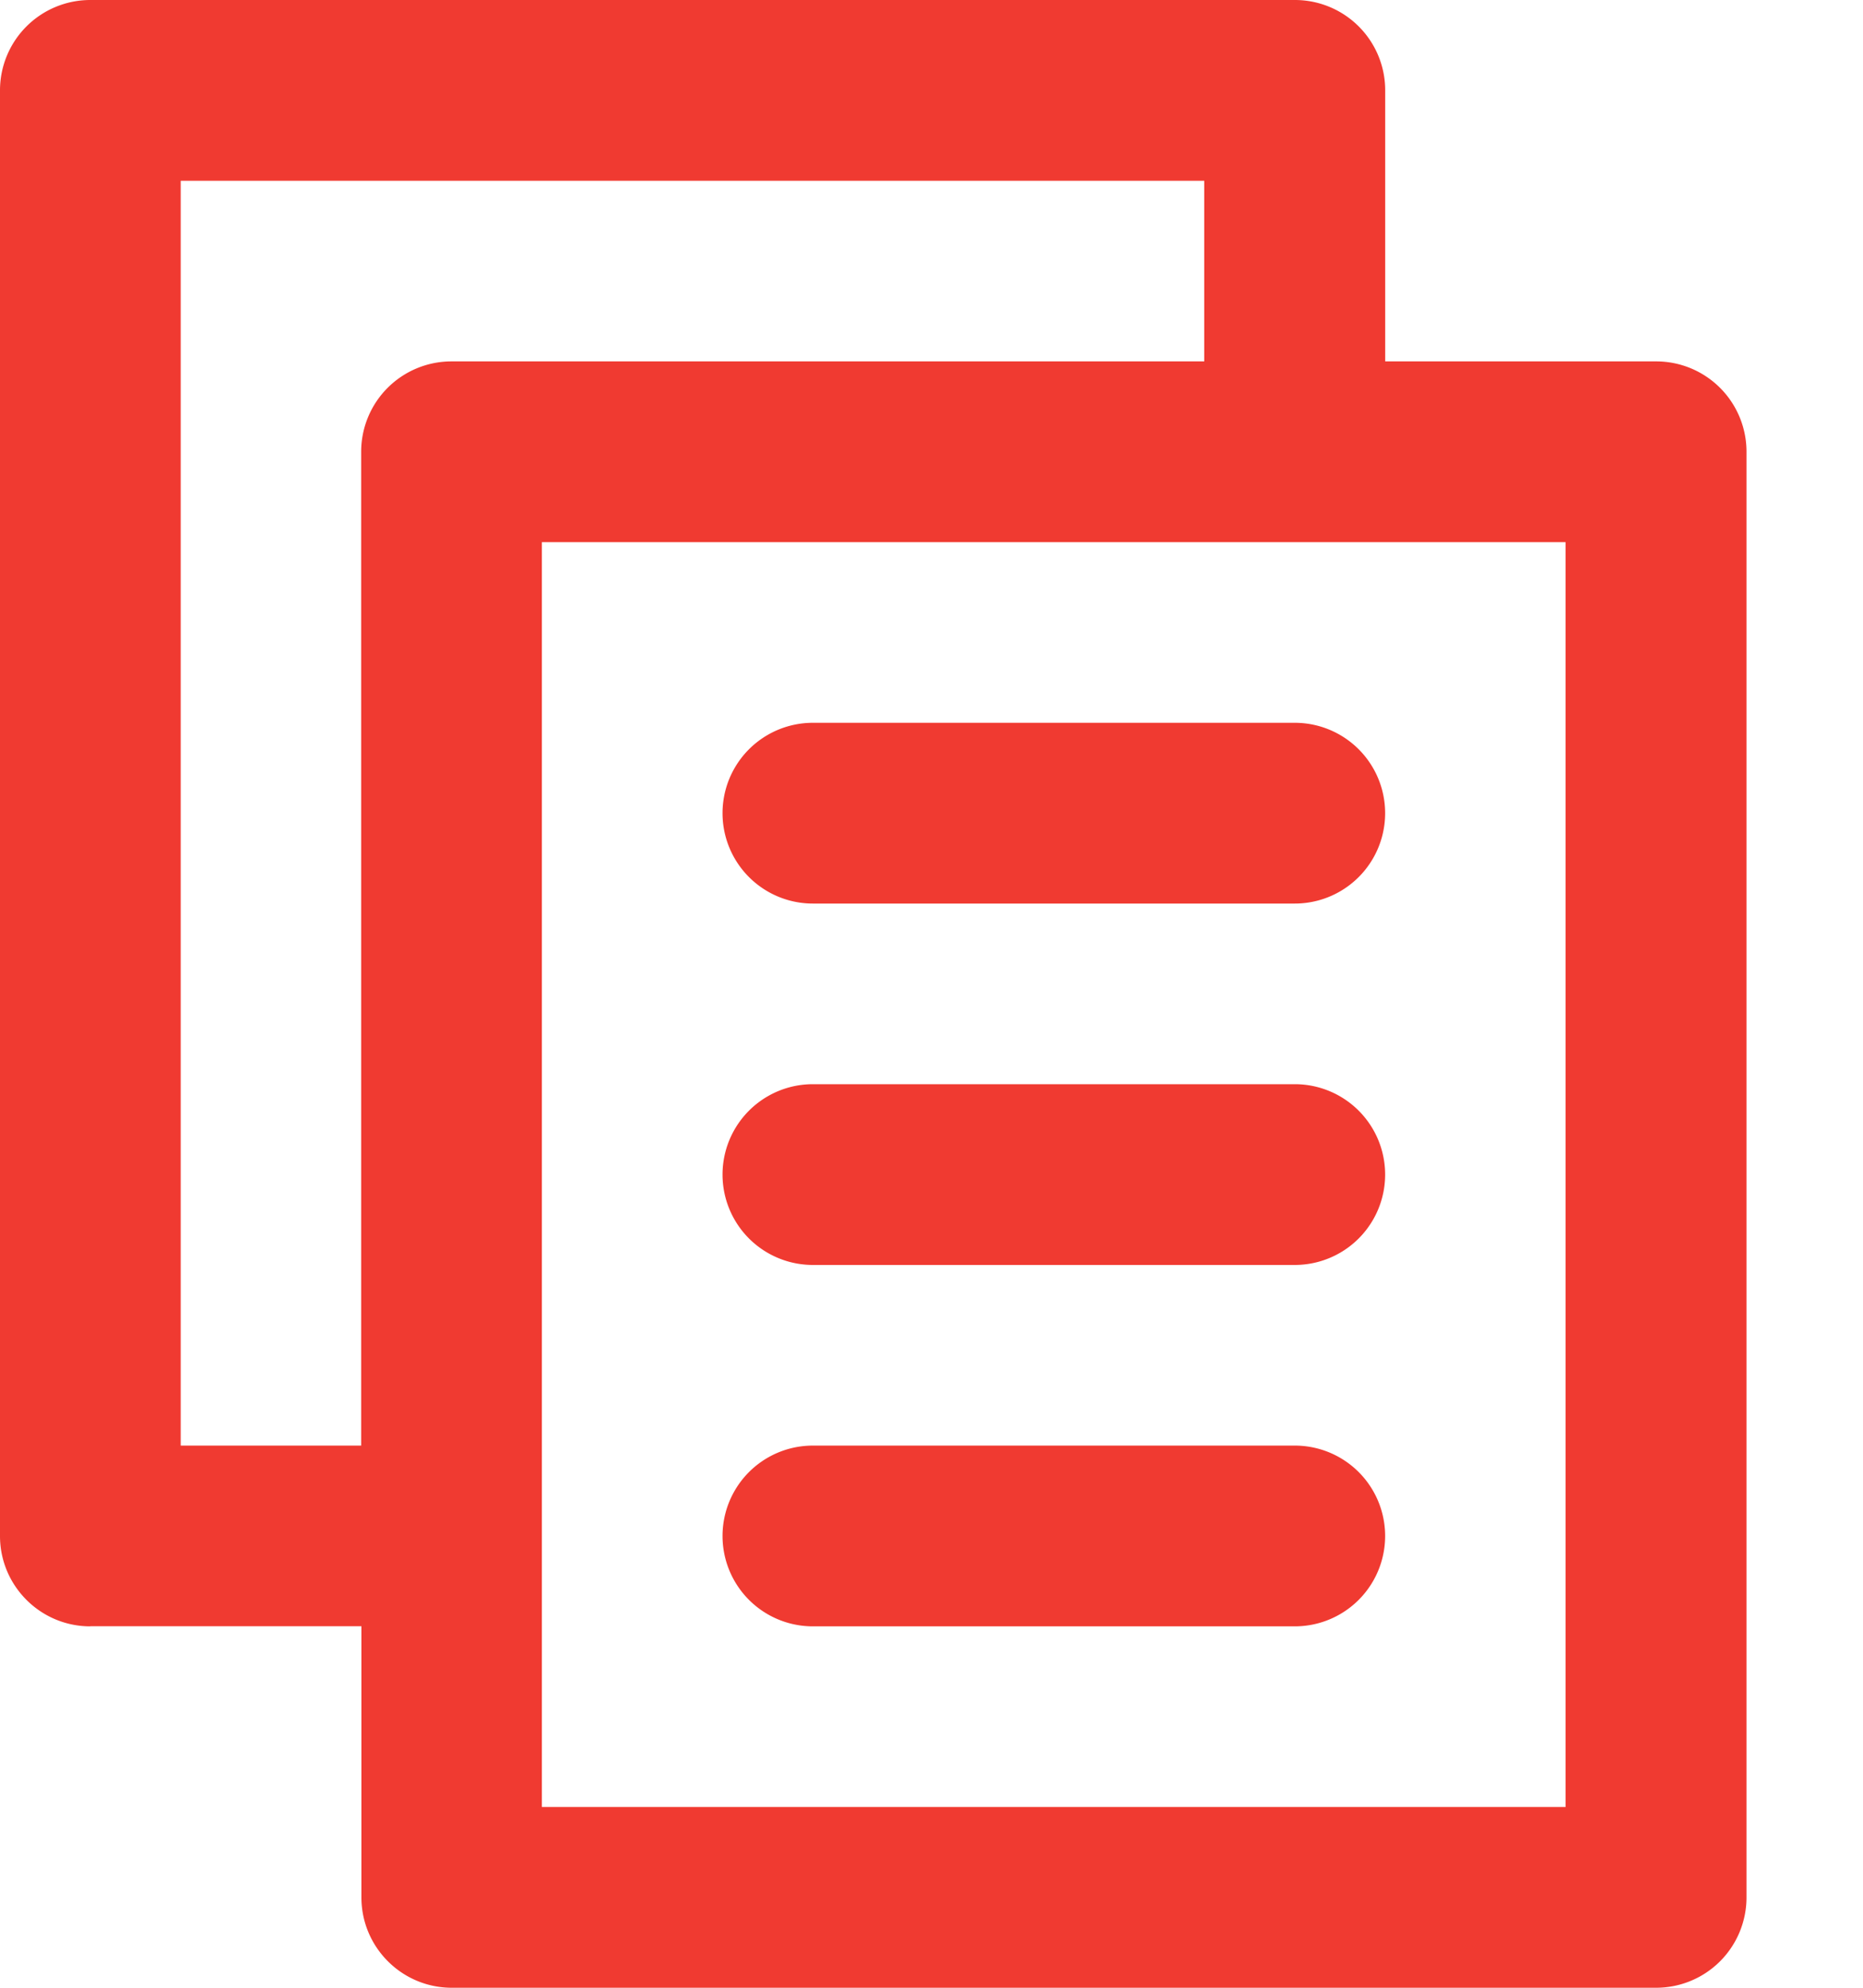
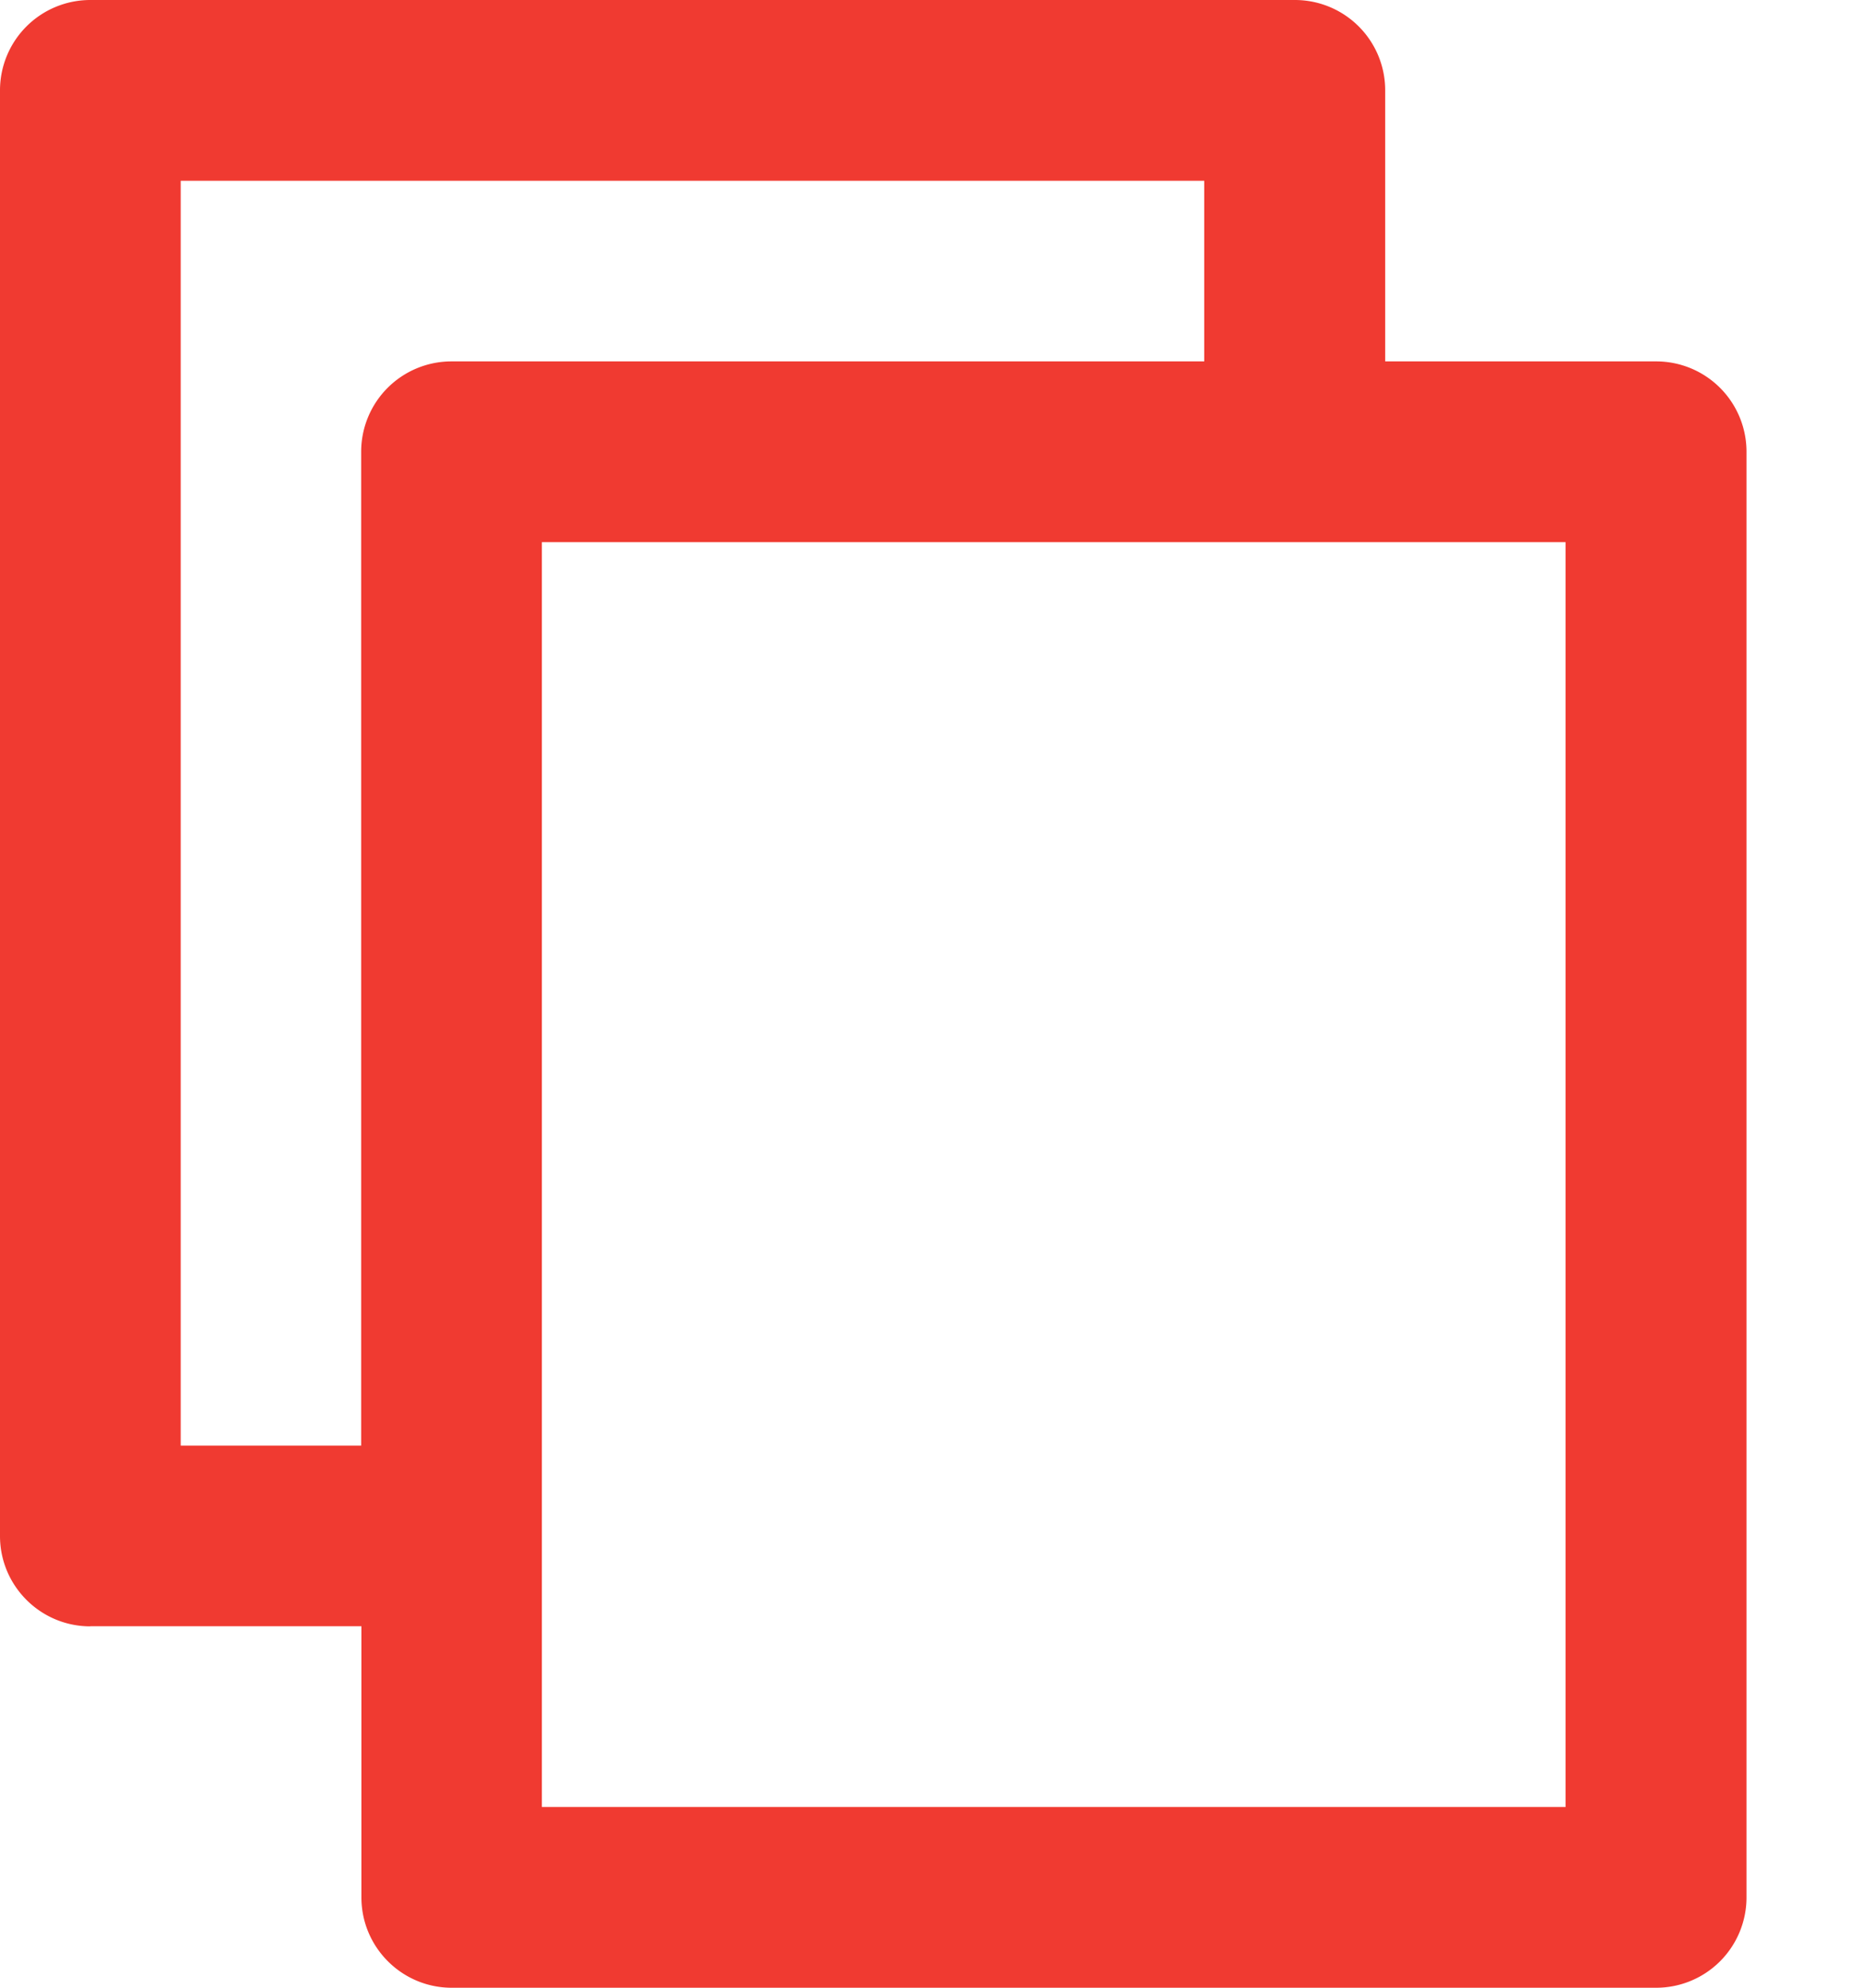
<svg xmlns="http://www.w3.org/2000/svg" width="15" height="16" viewBox="0 0 15 16">
  <g fill="#F03A31" fill-rule="nonzero">
    <path d="M.727 13.09H2.91v2.183c0 .401.326.727.727.727h9.697a.727.727 0 0 0 .728-.727V3.636a.727.727 0 0 0-.728-.727h-2.181V.727A.727.727 0 0 0 10.424 0H.727A.727.727 0 0 0 0 .727v11.637c0 .401.326.727.727.727zm11.88 1.455H4.363V4.364h8.242v10.181zM1.454 1.455h8.242v1.454h-6.06a.727.727 0 0 0-.728.727v8H1.455V1.455z" />
-     <path d="M6.545 5.818a.727.727 0 0 0 0 1.455h3.88a.727.727 0 0 0 0-1.455h-3.88zM10.424 8.727H6.545a.727.727 0 0 0 0 1.455h3.88a.727.727 0 0 0 0-1.455zM10.424 11.636H6.545a.727.727 0 0 0 0 1.455h3.88a.727.727 0 0 0 0-1.455z" />
  </g>
</svg>